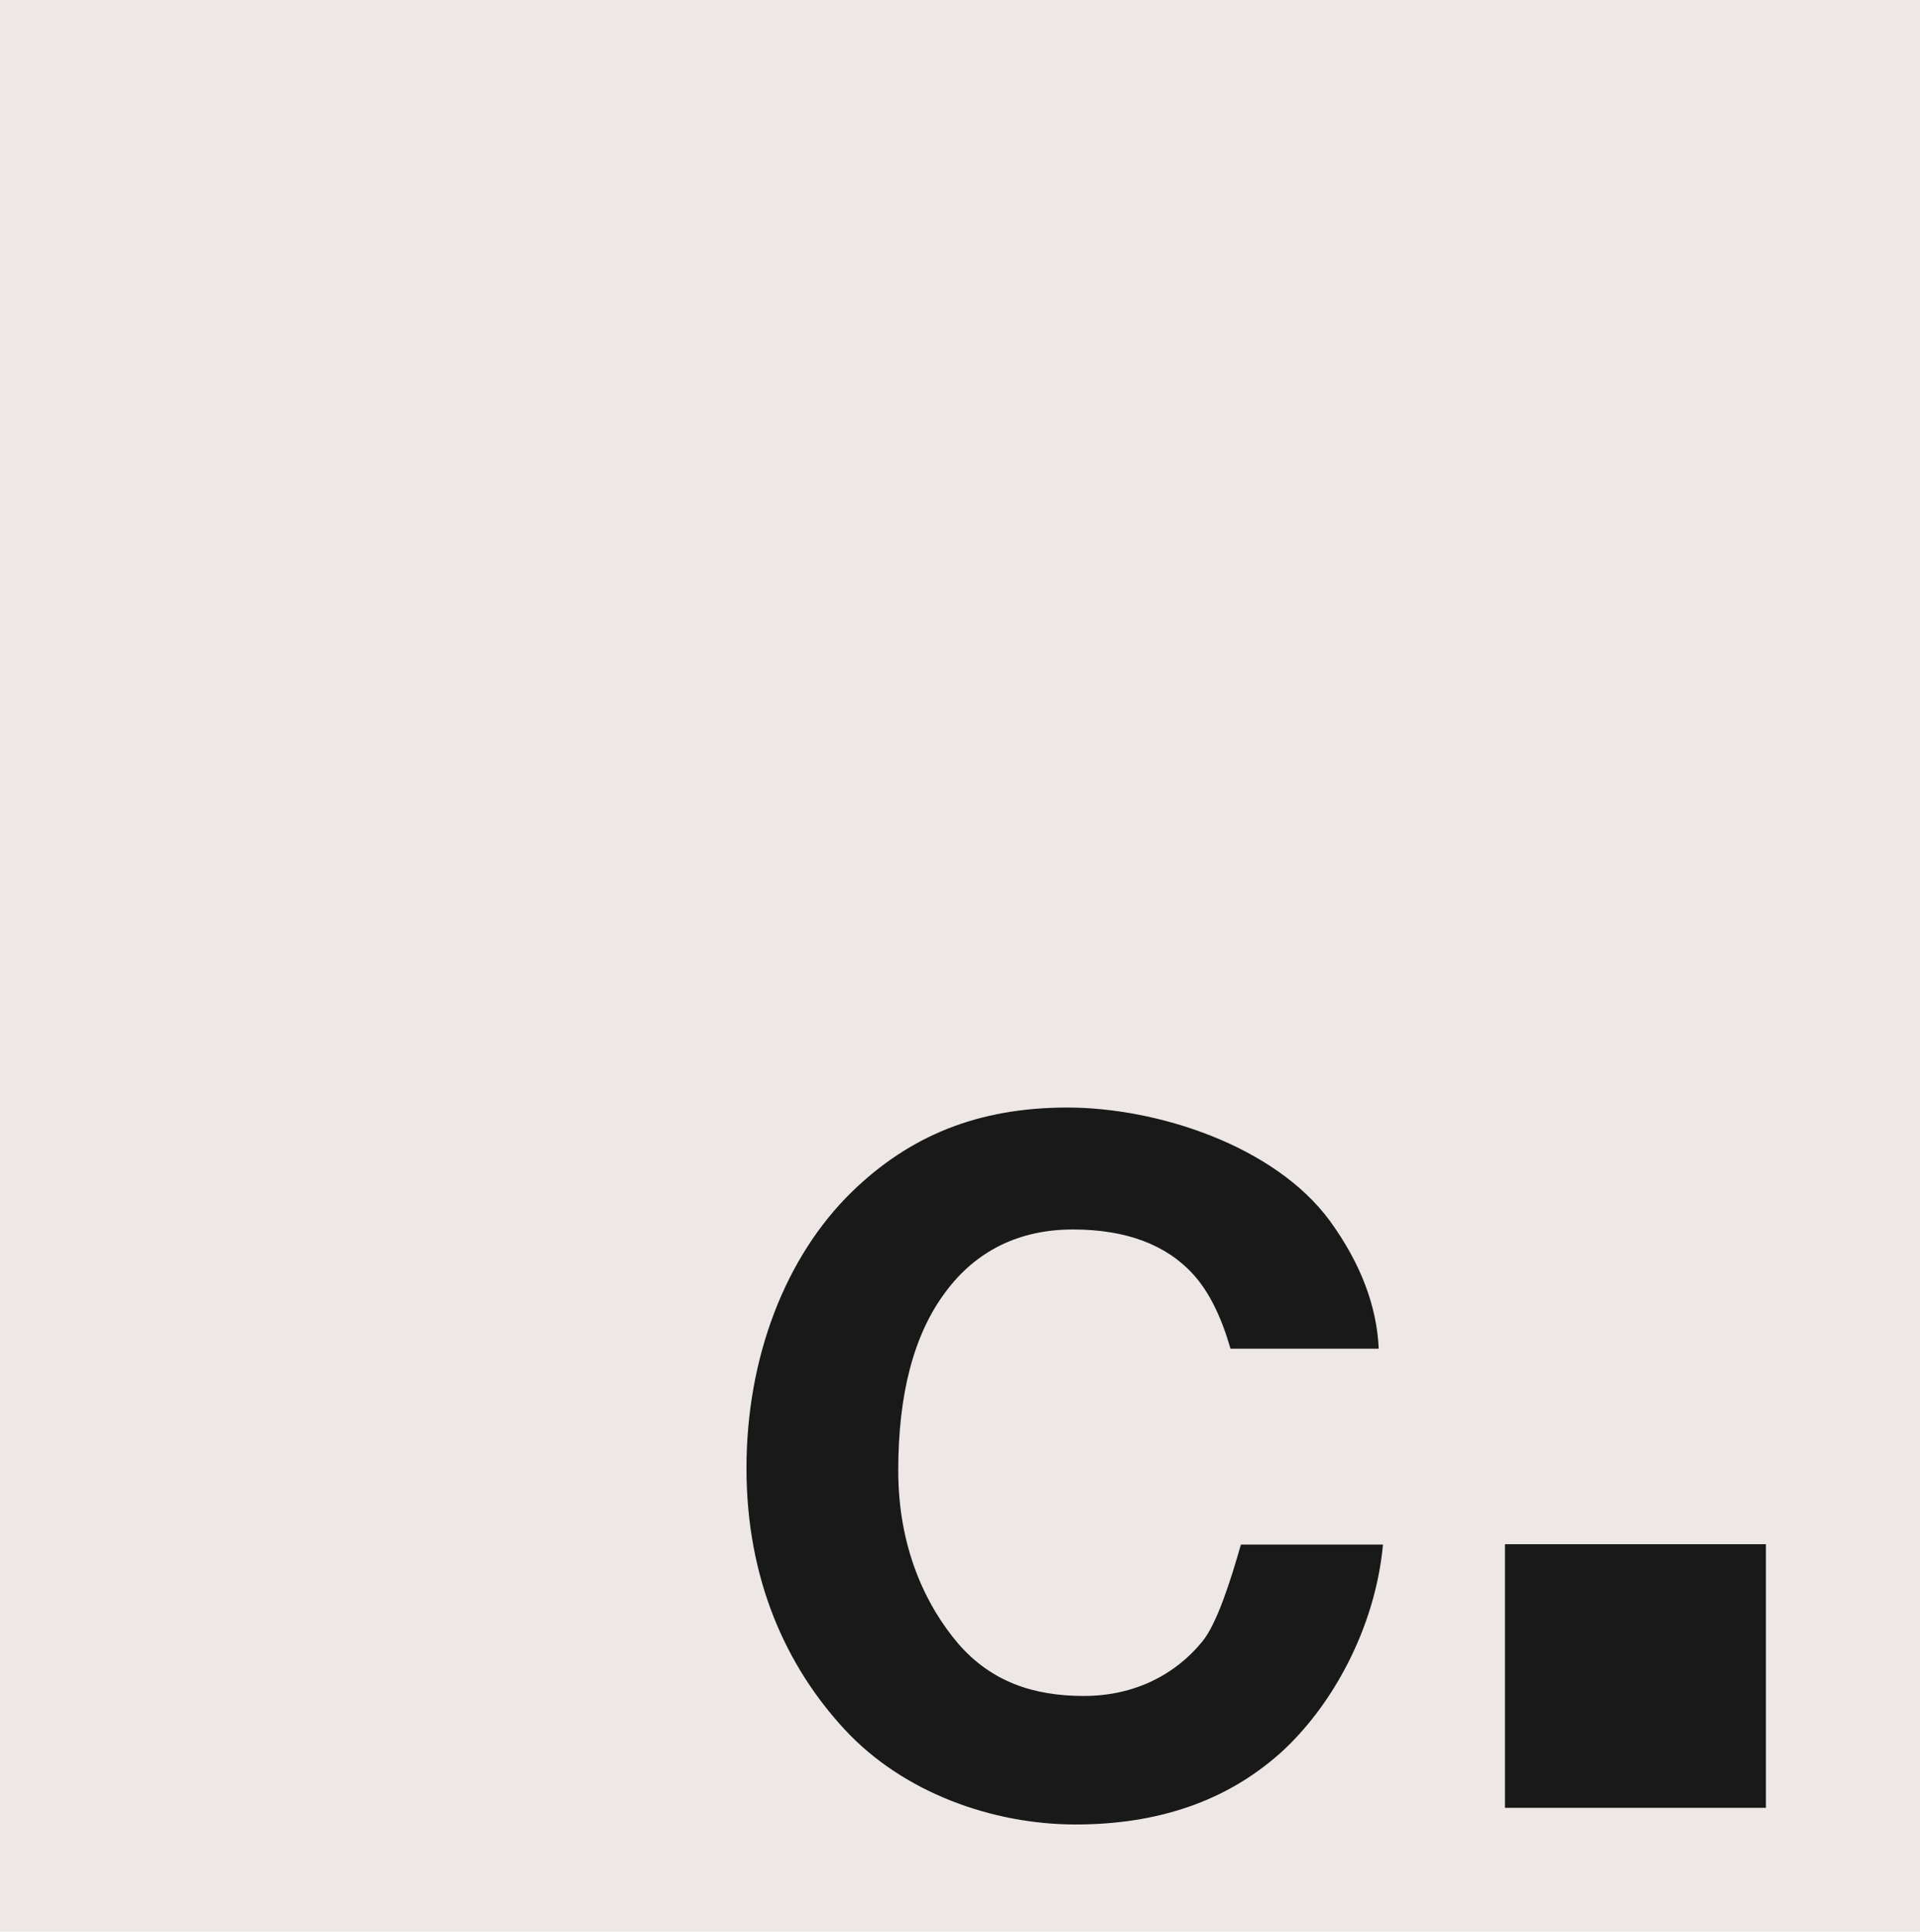
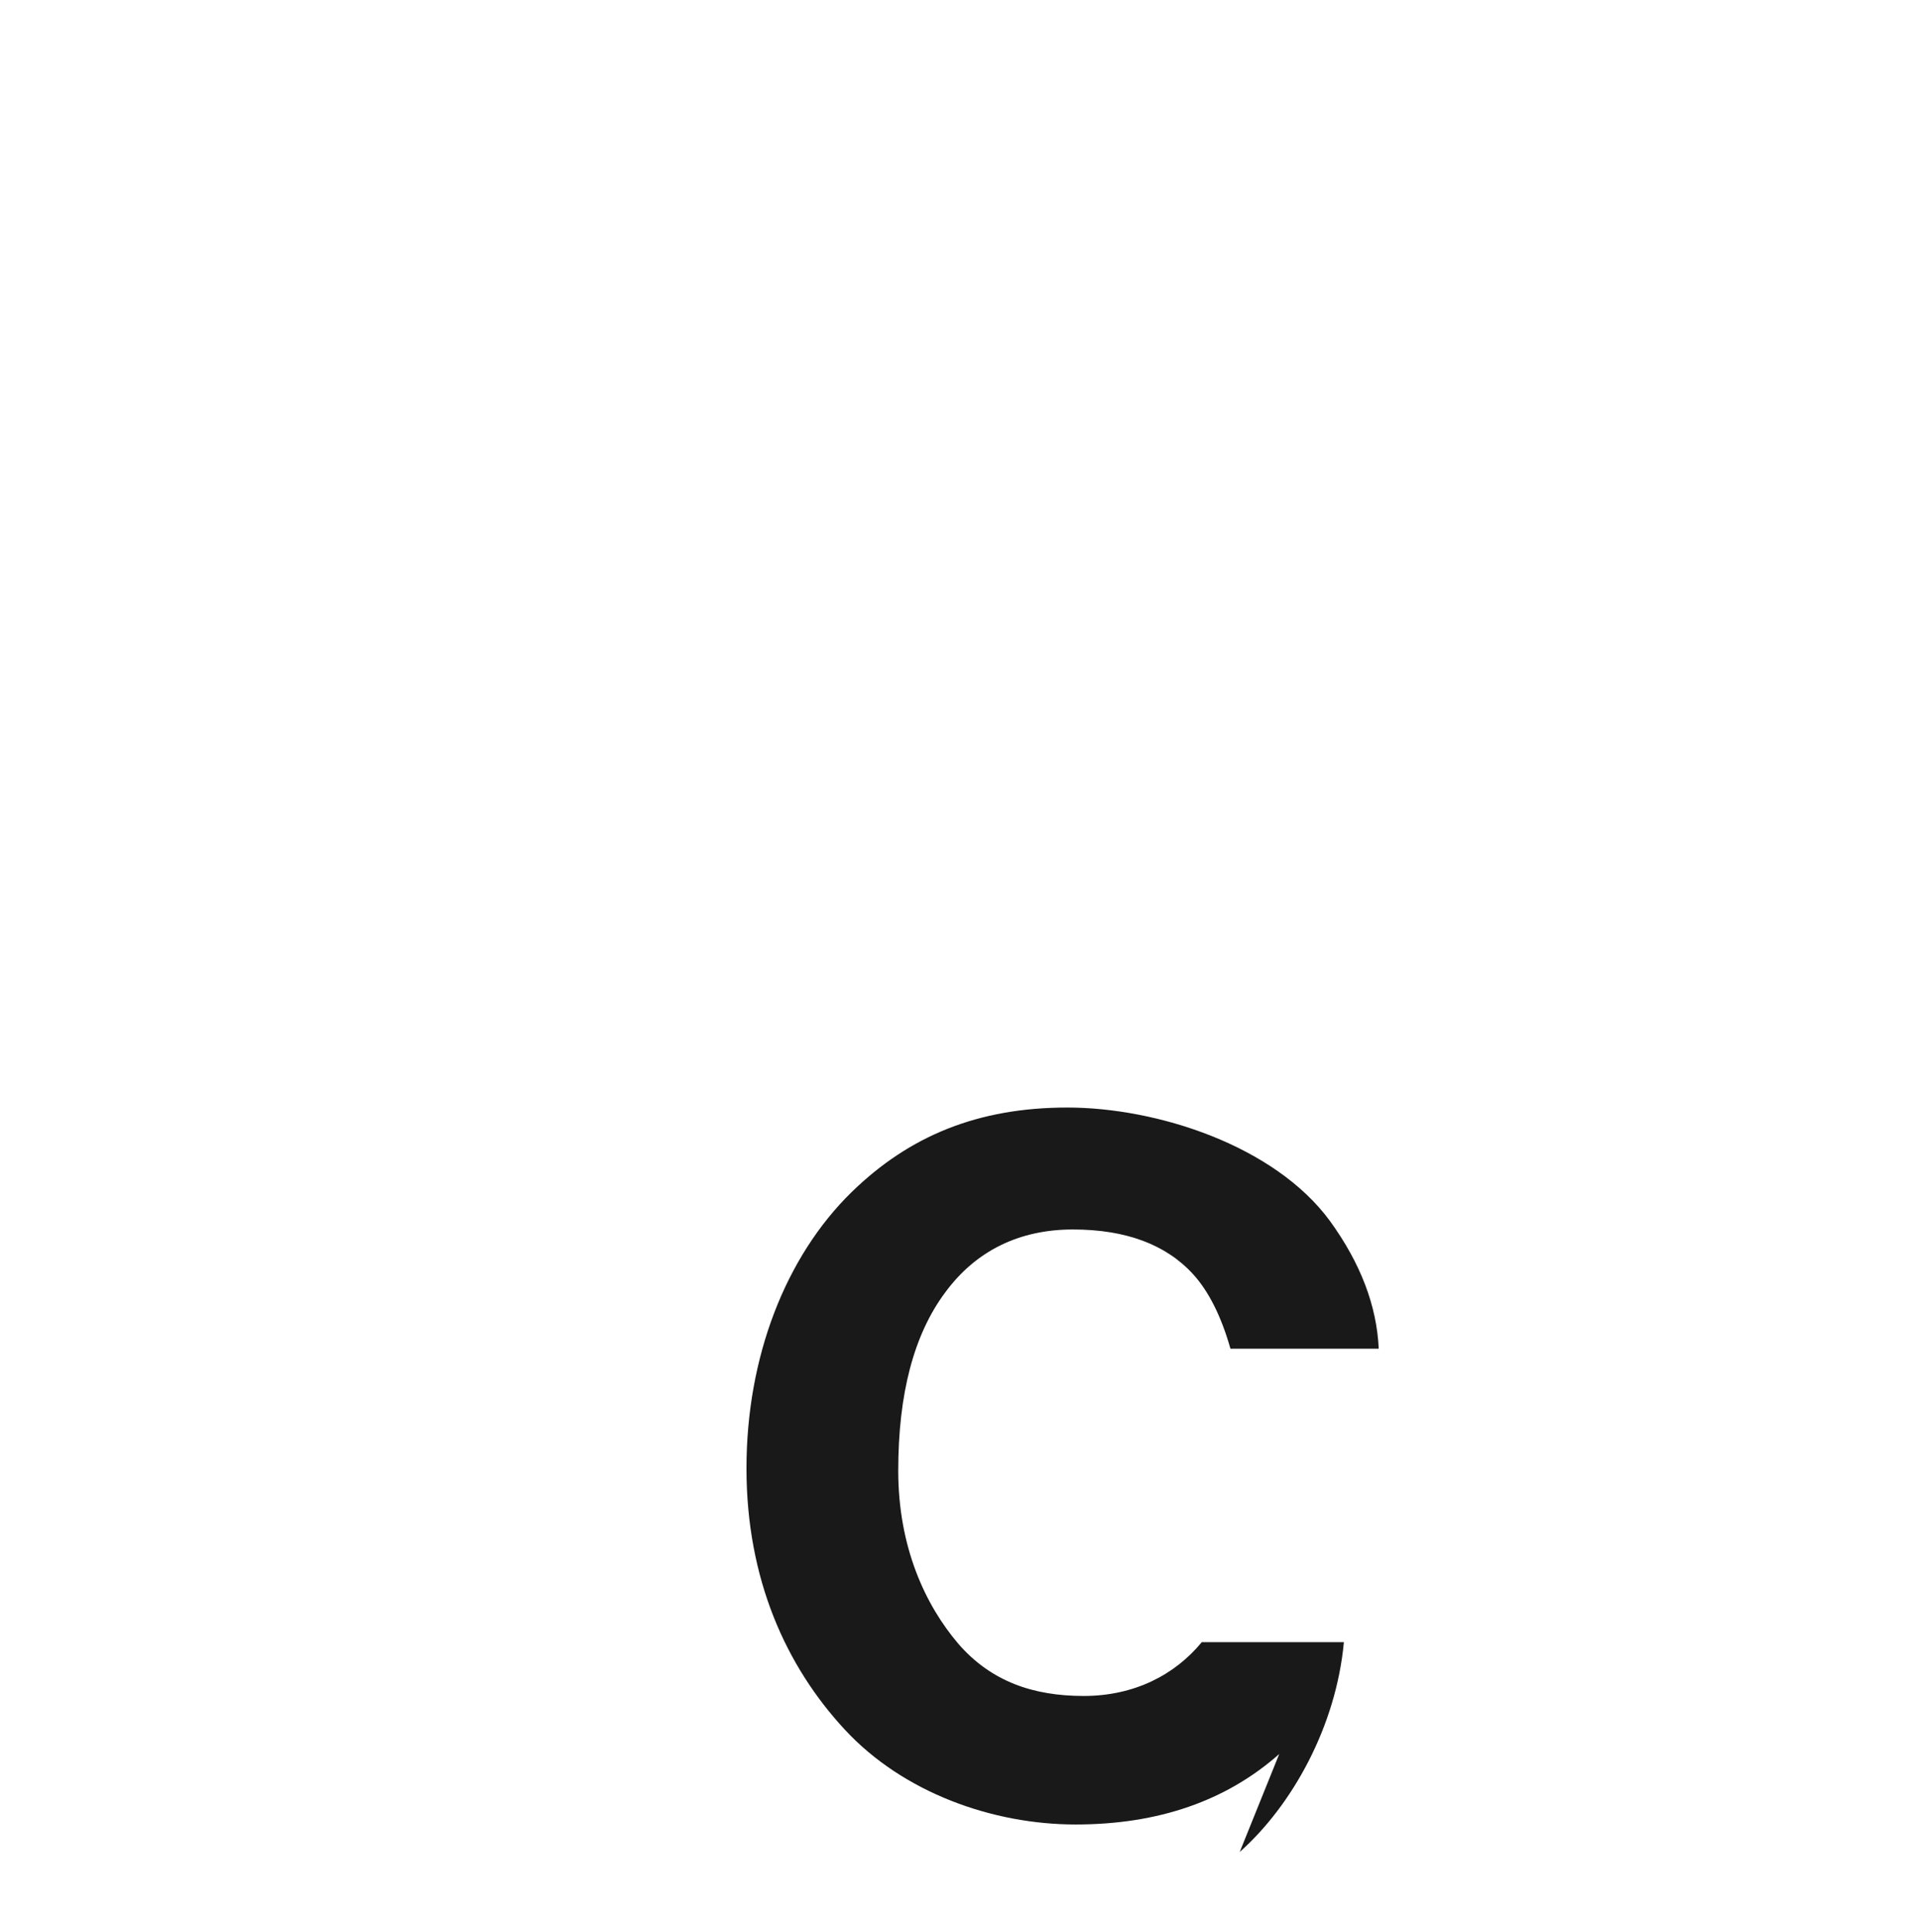
<svg xmlns="http://www.w3.org/2000/svg" id="Layer_1" viewBox="0 0 49.59 49.9">
  <defs>
    <style>.cls-1{fill:#ede8e5;}.cls-2{fill:#191919;}</style>
  </defs>
-   <rect class="cls-1" width="49.59" height="49.9" />
-   <path class="cls-2" d="M33.04,45.31c-1.37,1.21-3.12,1.82-5.26,1.82s-4.45-.82-5.96-2.45c-1.52-1.64-2.54-3.89-2.54-6.75s1-5.46,2.72-7.14c1.49-1.45,3.26-2.18,5.57-2.18s5.35.98,6.78,2.93c.79,1.09,1.21,2.19,1.26,3.3h-3.83c-.24-.85-.57-1.49-.96-1.92-.7-.77-1.74-1.16-3.11-1.16s-2.5.54-3.3,1.63c-.81,1.09-1.21,2.62-1.21,4.6s.7,3.47,1.55,4.47c.85.98,1.94,1.35,3.24,1.35s2.35-.54,3.05-1.39c.39-.46.75-1.61,1.01-2.52h3.67c-.2,2.17-1.33,4.21-2.69,5.42h0Z" />
-   <polygon class="cls-2" points="38.87 39.89 45.61 39.89 45.61 46.7 38.87 46.7 38.87 39.89 38.87 39.89" />
+   <path class="cls-2" d="M33.04,45.31c-1.37,1.21-3.12,1.82-5.26,1.82s-4.45-.82-5.96-2.45c-1.52-1.64-2.54-3.89-2.54-6.75s1-5.46,2.72-7.14c1.49-1.45,3.26-2.18,5.57-2.18s5.35.98,6.78,2.93c.79,1.09,1.21,2.19,1.26,3.3h-3.83c-.24-.85-.57-1.49-.96-1.92-.7-.77-1.74-1.16-3.11-1.16s-2.5.54-3.3,1.63c-.81,1.09-1.21,2.62-1.21,4.6s.7,3.47,1.55,4.47c.85.98,1.94,1.35,3.24,1.35s2.35-.54,3.05-1.39h3.67c-.2,2.17-1.33,4.21-2.69,5.42h0Z" />
</svg>